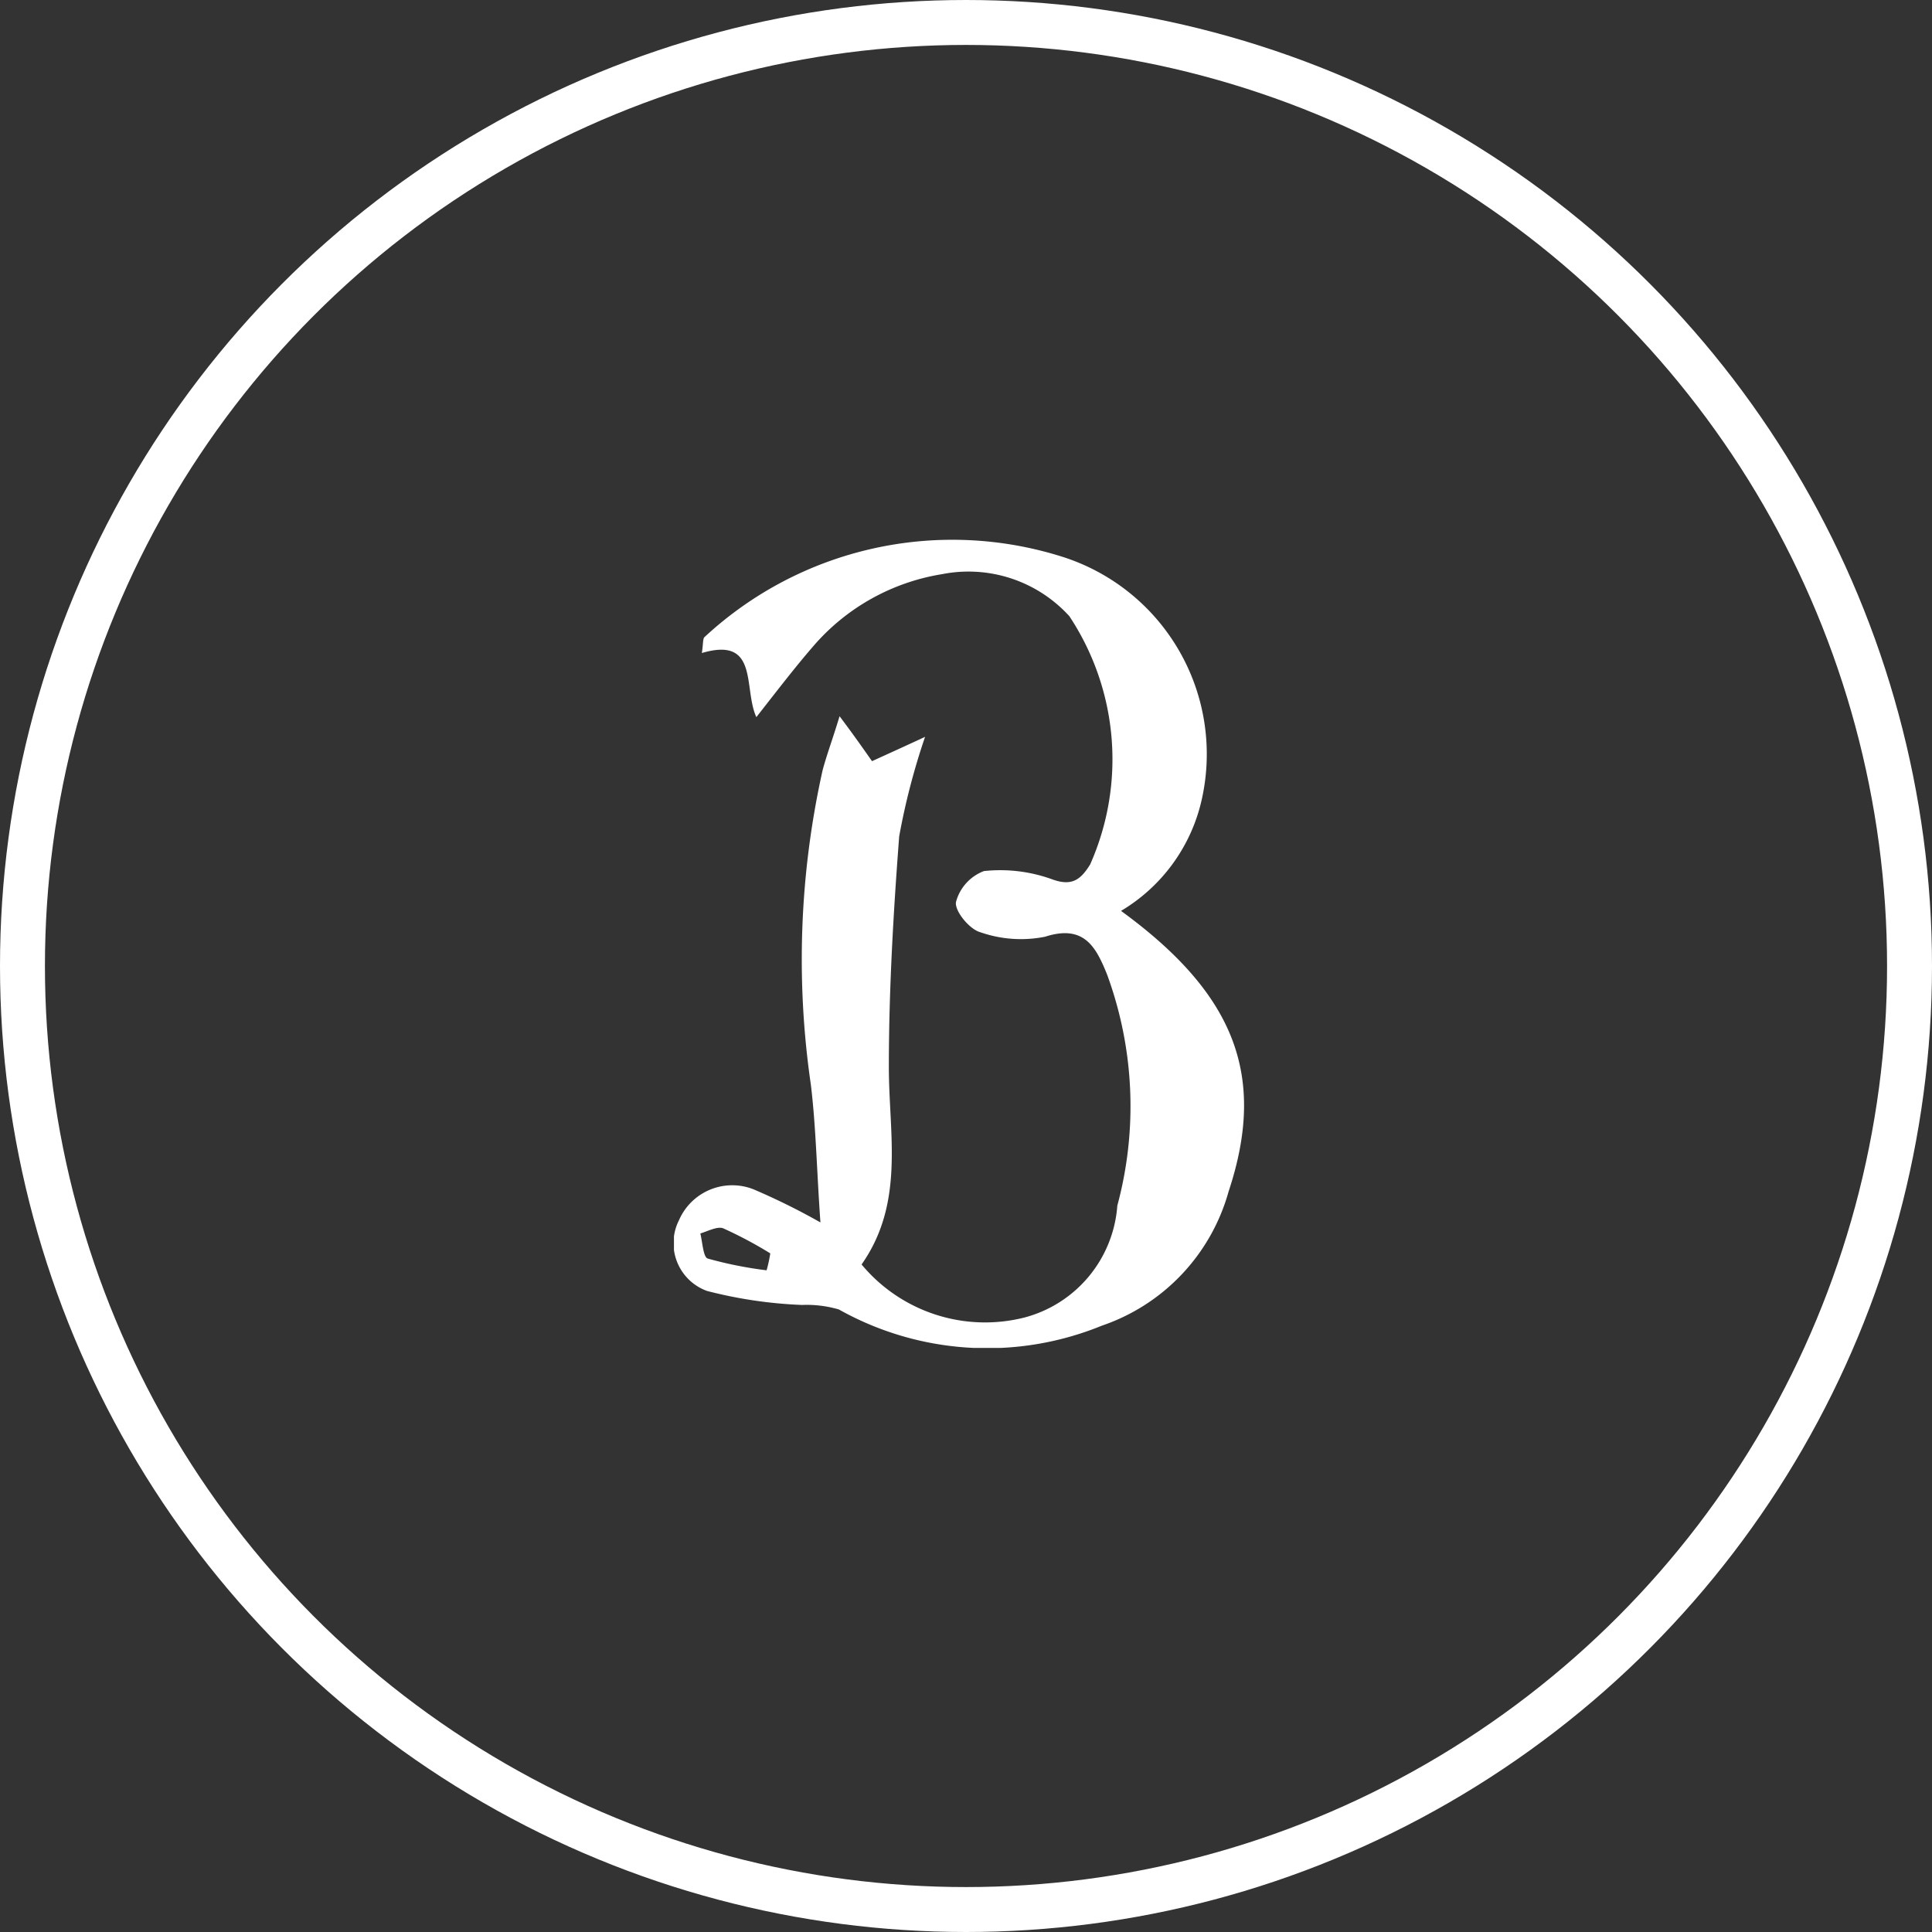
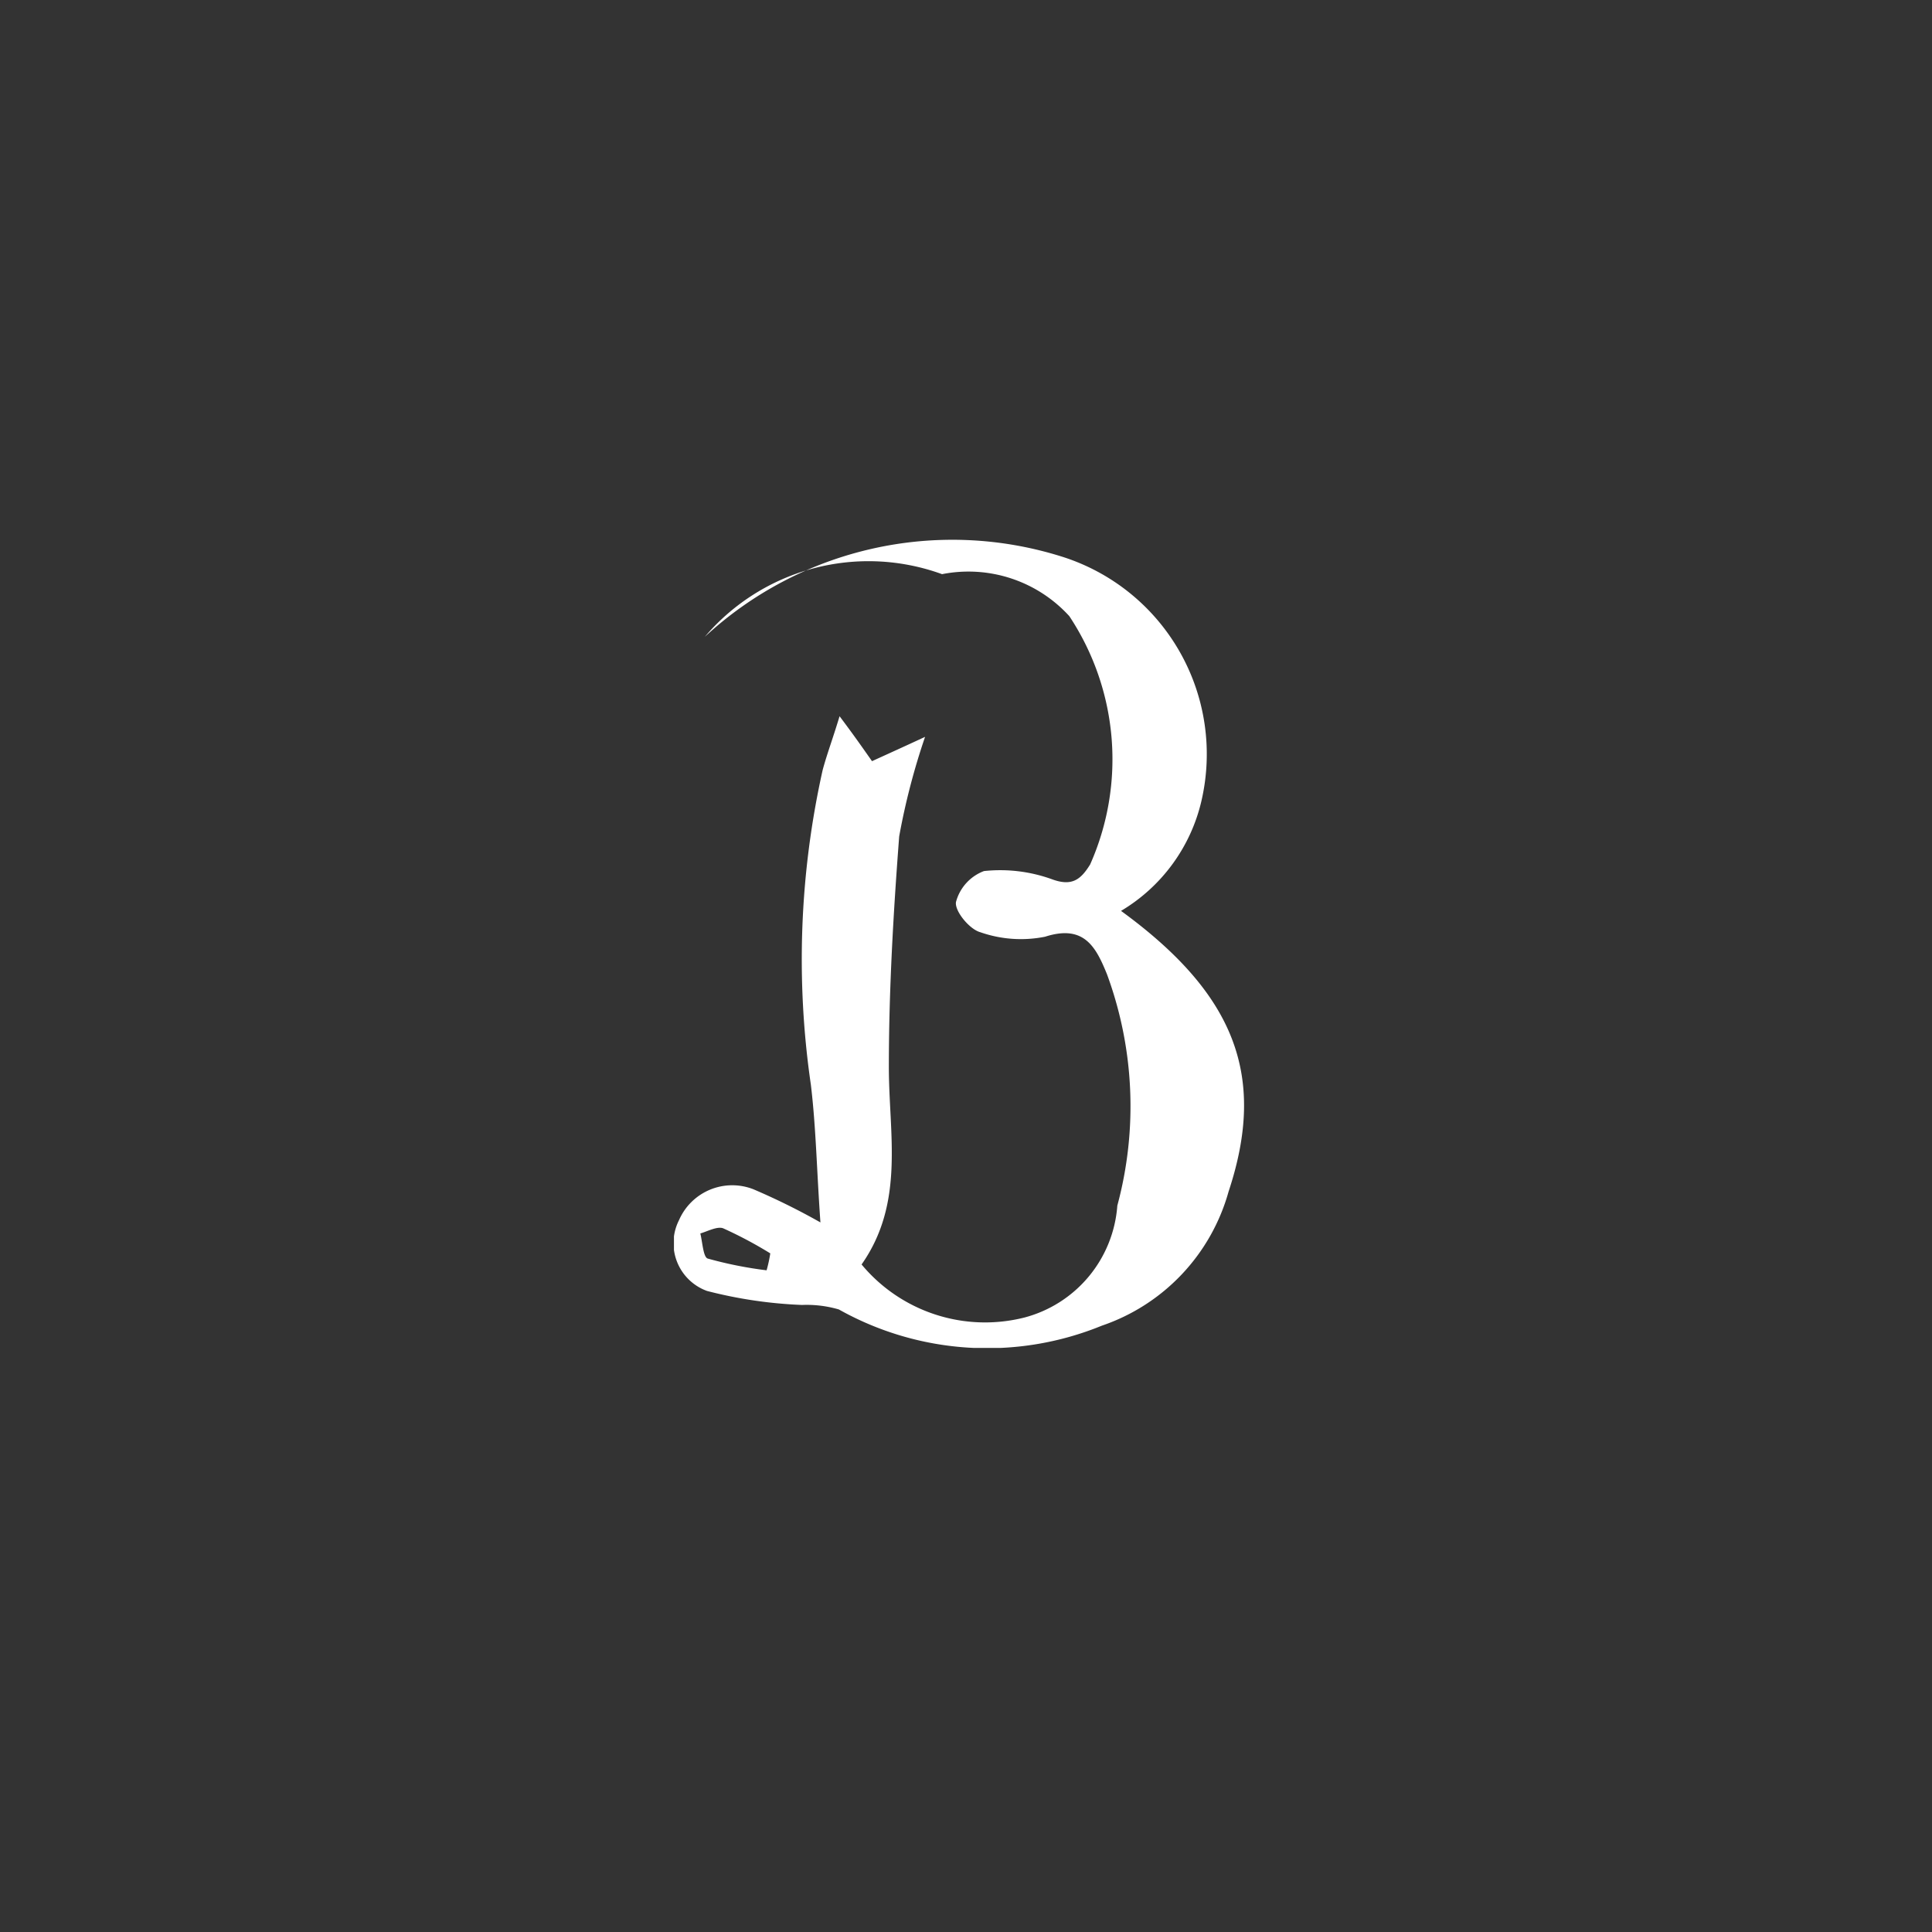
<svg xmlns="http://www.w3.org/2000/svg" width="43" height="43" viewBox="0 0 43 43">
  <rect x="0" y="0" width="43" height="43" fill="#333333" stroke="none" />
  <defs>
    <clipPath id="clip-path">
      <rect id="長方形_14034" data-name="長方形 14034" width="12.69" height="18" fill="none" />
    </clipPath>
  </defs>
  <g id="グループ_14548" data-name="グループ 14548" transform="translate(-4422 -14402)">
    <g id="グループ_14331" data-name="グループ 14331" transform="translate(4437 14414)">
      <g id="グループ_14330" data-name="グループ 14330" transform="translate(0 0)" clip-path="url(#clip-path)">
-         <path id="パス_800" data-name="パス 800" d="M9.951,8.273A3.864,3.864,0,0,0,11.739,5.83,4.609,4.609,0,0,0,8.623.385,8.11,8.11,0,0,0,.687,2.173c-.049.033-.033.148-.066.361,1.279-.377.918.787,1.213,1.427.476-.607.853-1.1,1.263-1.574A4.785,4.785,0,0,1,5.967.779,3.035,3.035,0,0,1,8.8,1.714,5.766,5.766,0,0,1,9.263,7.24c-.213.344-.41.492-.853.328A3.39,3.39,0,0,0,6.9,7.387a1.014,1.014,0,0,0-.623.689c-.033.2.3.607.541.672a2.734,2.734,0,0,0,1.443.1c.869-.279,1.131.23,1.377.836a8.5,8.5,0,0,1,.23,5.149A2.785,2.785,0,0,1,7.8,17.324a3.574,3.574,0,0,1-3.624-1.181c.967-1.377.607-2.9.607-4.395,0-1.705.1-3.427.23-5.133A15.271,15.271,0,0,1,5.589,4.4c-.459.213-.82.377-1.181.541-.23-.328-.426-.607-.722-1-.148.492-.279.836-.377,1.2a19.338,19.338,0,0,0-.262,7c.115.951.131,1.919.213,3.066a14.943,14.943,0,0,0-1.492-.738,1.292,1.292,0,0,0-1.656.689,1.131,1.131,0,0,0,.623,1.574,9.976,9.976,0,0,0,2.115.312,2.558,2.558,0,0,1,.82.1,6.745,6.745,0,0,0,5.854.361,4.4,4.4,0,0,0,2.82-2.984c.853-2.574.148-4.395-2.394-6.248m-7.887,8a8.846,8.846,0,0,1-1.312-.262c-.1-.033-.115-.361-.164-.558.164-.049.377-.164.508-.115a9.215,9.215,0,0,1,1.049.558,3.1,3.1,0,0,1-.082.377" transform="translate(0 0)" fill="#fff" />
+         <path id="パス_800" data-name="パス 800" d="M9.951,8.273A3.864,3.864,0,0,0,11.739,5.83,4.609,4.609,0,0,0,8.623.385,8.11,8.11,0,0,0,.687,2.173A4.785,4.785,0,0,1,5.967.779,3.035,3.035,0,0,1,8.8,1.714,5.766,5.766,0,0,1,9.263,7.24c-.213.344-.41.492-.853.328A3.39,3.39,0,0,0,6.9,7.387a1.014,1.014,0,0,0-.623.689c-.033.2.3.607.541.672a2.734,2.734,0,0,0,1.443.1c.869-.279,1.131.23,1.377.836a8.5,8.5,0,0,1,.23,5.149A2.785,2.785,0,0,1,7.8,17.324a3.574,3.574,0,0,1-3.624-1.181c.967-1.377.607-2.9.607-4.395,0-1.705.1-3.427.23-5.133A15.271,15.271,0,0,1,5.589,4.4c-.459.213-.82.377-1.181.541-.23-.328-.426-.607-.722-1-.148.492-.279.836-.377,1.2a19.338,19.338,0,0,0-.262,7c.115.951.131,1.919.213,3.066a14.943,14.943,0,0,0-1.492-.738,1.292,1.292,0,0,0-1.656.689,1.131,1.131,0,0,0,.623,1.574,9.976,9.976,0,0,0,2.115.312,2.558,2.558,0,0,1,.82.1,6.745,6.745,0,0,0,5.854.361,4.4,4.4,0,0,0,2.82-2.984c.853-2.574.148-4.395-2.394-6.248m-7.887,8a8.846,8.846,0,0,1-1.312-.262c-.1-.033-.115-.361-.164-.558.164-.049.377-.164.508-.115a9.215,9.215,0,0,1,1.049.558,3.1,3.1,0,0,1-.082.377" transform="translate(0 0)" fill="#fff" />
      </g>
    </g>
    <g id="楕円形_25" data-name="楕円形 25" transform="translate(4422 14402)" fill="none" stroke="#fff" stroke-width="1">
-       <circle cx="21.5" cy="21.5" r="21.5" stroke="none" />
-       <circle cx="21.5" cy="21.5" r="21" fill="none" />
-     </g>
+       </g>
  </g>
</svg>